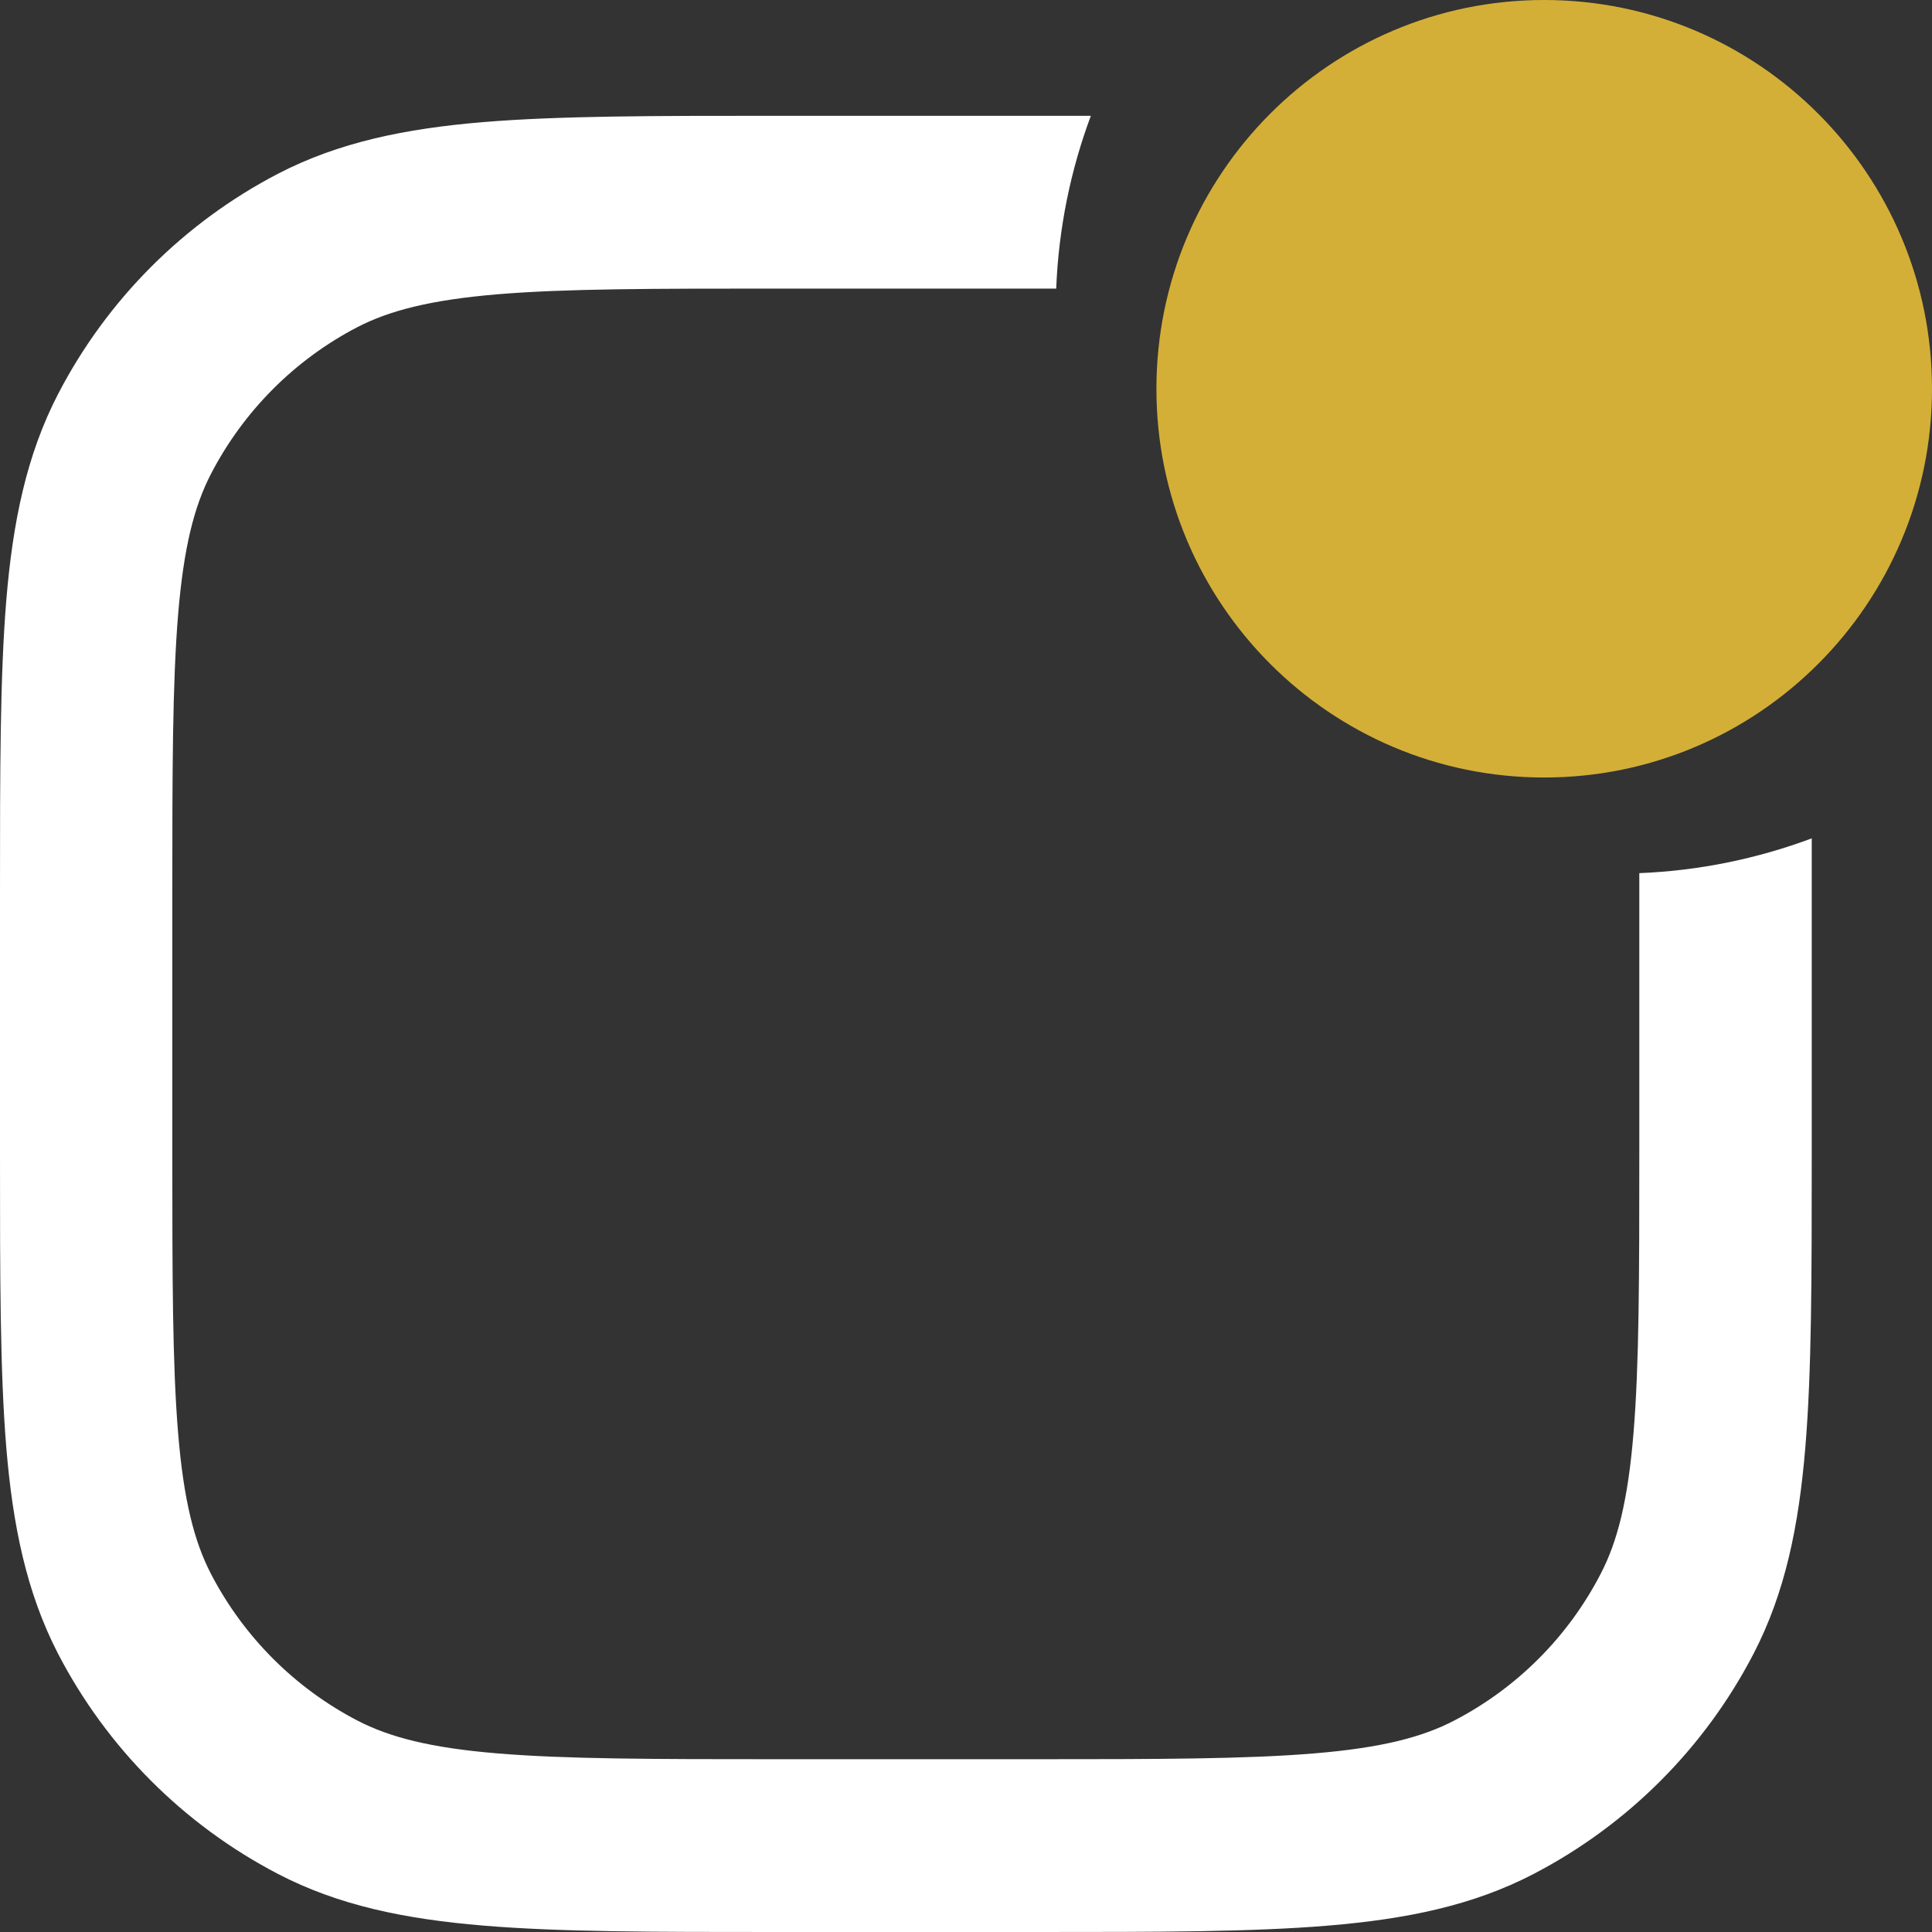
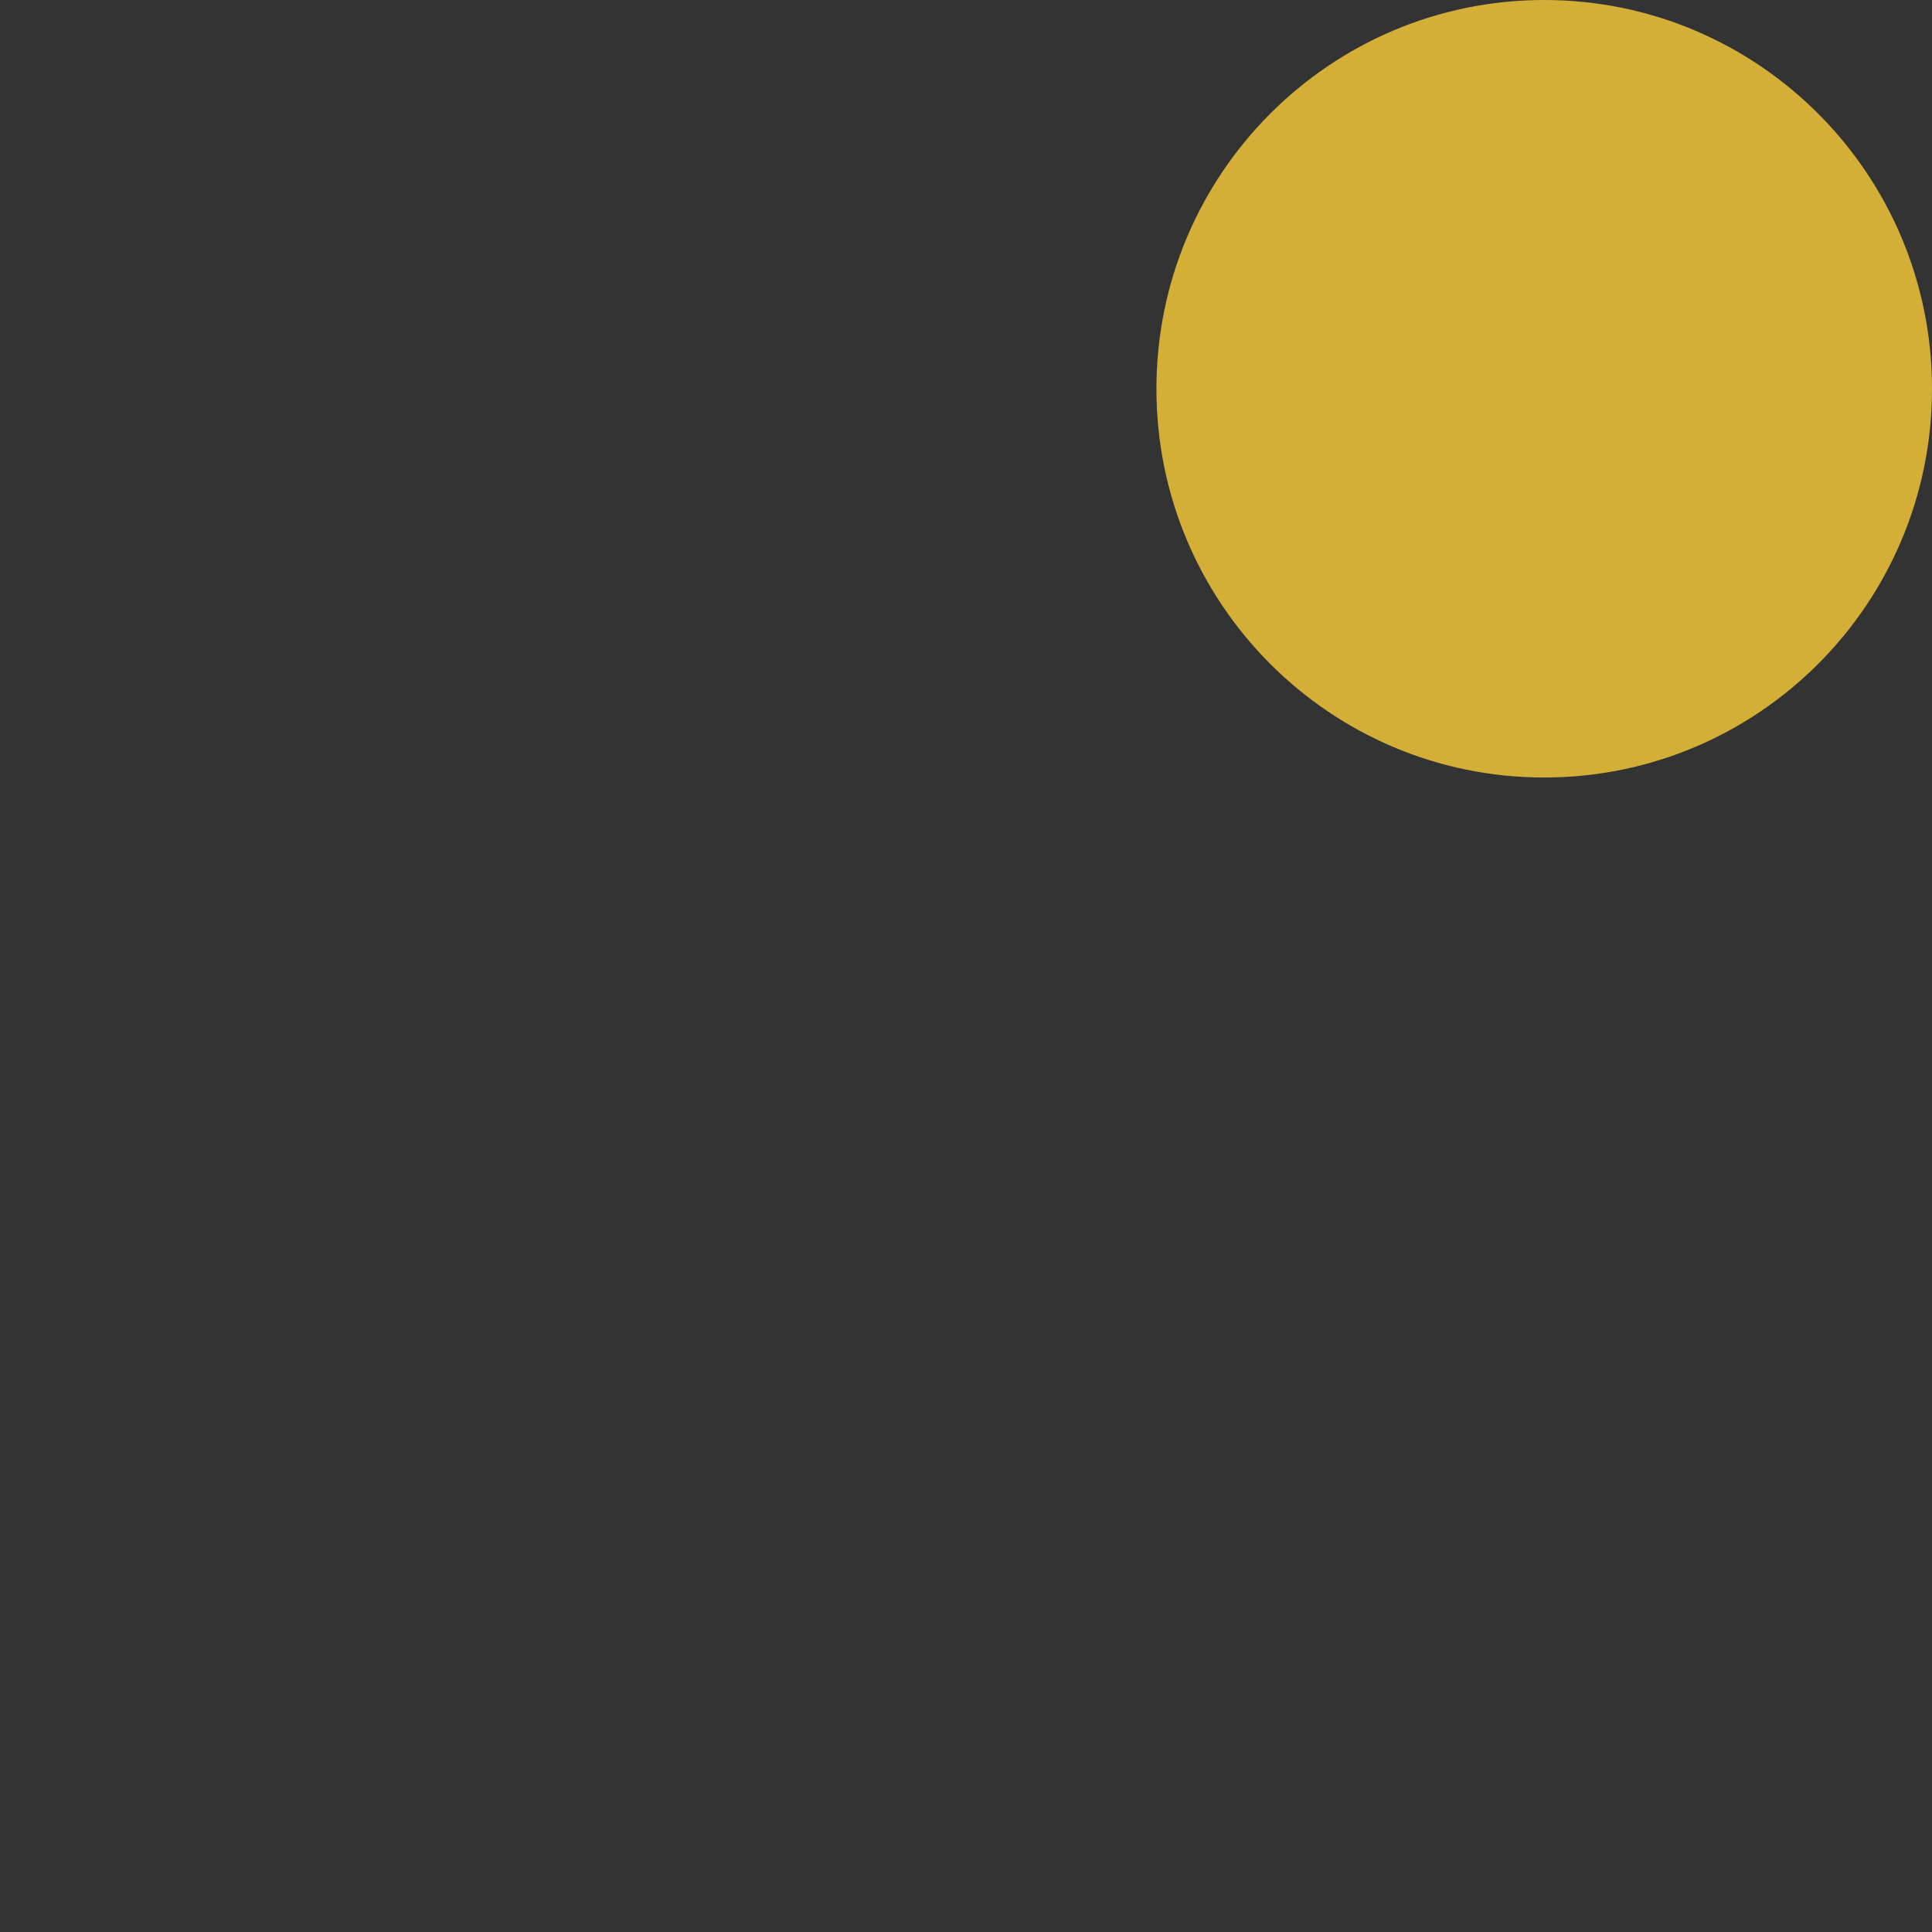
<svg xmlns="http://www.w3.org/2000/svg" width="16" height="16" viewBox="0 0 16 16" fill="none">
  <rect x="0" y="0" width="16" height="16" fill="#333333" stroke="none" />
-   <path d="M13.576 7.231V9.548C13.576 10.575 13.575 11.301 13.528 11.868C13.482 12.427 13.395 12.767 13.256 13.034C12.987 13.554 12.564 13.978 12.045 14.248C11.779 14.387 11.439 14.475 10.882 14.521C10.316 14.568 9.592 14.569 8.568 14.569H6.436C5.412 14.569 4.687 14.568 4.121 14.521C3.564 14.475 3.225 14.387 2.958 14.248C2.44 13.978 2.017 13.554 1.747 13.034C1.609 12.767 1.521 12.427 1.475 11.868C1.428 11.301 1.427 10.575 1.427 9.548V7.41C1.427 6.384 1.428 5.658 1.475 5.09C1.521 4.532 1.609 4.191 1.747 3.925C2.017 3.404 2.44 2.98 2.958 2.71C3.225 2.572 3.564 2.484 4.121 2.437C4.687 2.39 5.412 2.39 6.436 2.39H8.747C8.767 1.888 8.867 1.407 9.034 0.959H6.404C5.419 0.959 4.635 0.959 4.003 1.011C3.356 1.065 2.804 1.178 2.3 1.44C1.521 1.846 0.885 2.483 0.48 3.265C0.219 3.77 0.106 4.323 0.052 4.972C3.0841e-07 5.606 0 6.391 0 7.379V9.58C0 10.568 3.0841e-07 11.353 0.052 11.987C0.106 12.635 0.219 13.188 0.48 13.694C0.885 14.475 1.521 15.112 2.3 15.518C2.804 15.781 3.356 15.893 4.003 15.947C4.635 16 5.419 16 6.404 16H8.6C9.585 16 10.368 16 11 15.947C11.647 15.893 12.199 15.781 12.703 15.518C13.482 15.112 14.118 14.475 14.523 13.694C14.785 13.188 14.897 12.635 14.951 11.987C15.004 11.353 15.004 10.568 15.004 9.58V6.943C14.556 7.11 14.076 7.211 13.576 7.231Z" fill="white" />
  <path d="M9.577 3.22C9.577 1.442 11.015 0 12.788 0C14.562 0 16 1.442 16 3.22C16 4.998 14.562 6.439 12.788 6.439C11.015 6.439 9.577 4.998 9.577 3.22Z" fill="#D4AF37" />
</svg>